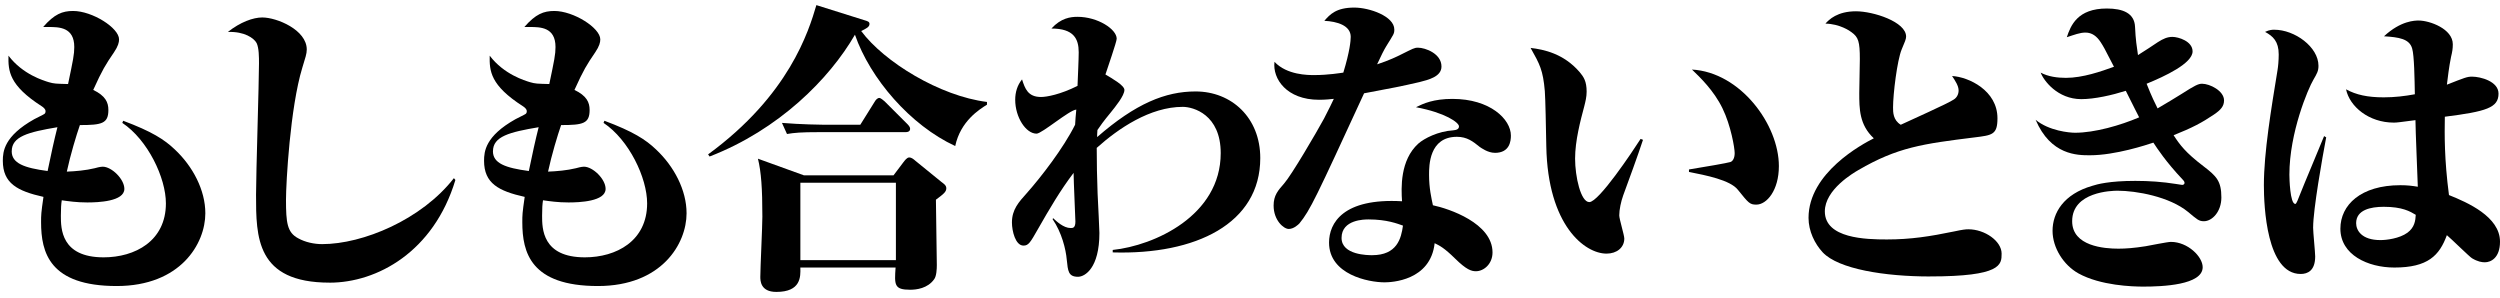
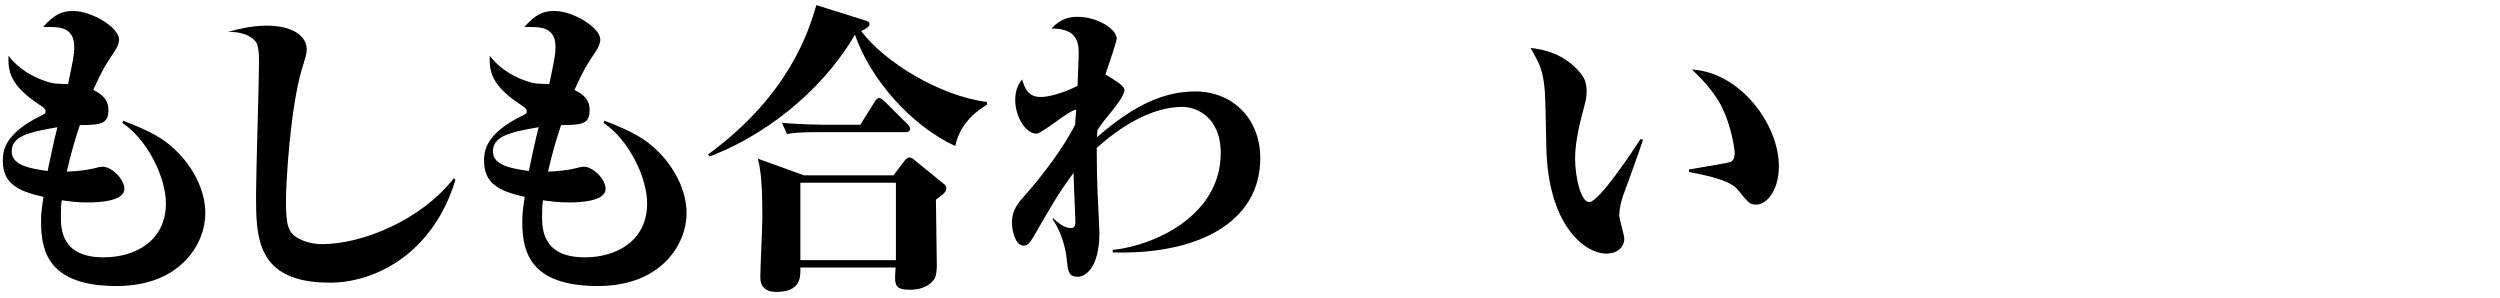
<svg xmlns="http://www.w3.org/2000/svg" fill="none" height="30" viewBox="0 0 252 30" width="252">
  <path d="M11.767 28.832C4.98 28.832 4.141 25.443 4.141 22.396C4.141 21.681 4.141 21.494 4.381 19.846C1.748 19.256 0.285 18.479 0.285 16.209C0.285 15.277 0.405 13.723 3.453 12.014C3.602 11.921 4.351 11.579 4.471 11.486C4.559 11.424 4.591 11.331 4.591 11.205C4.591 10.986 4.351 10.802 4.202 10.709C0.914 8.596 0.823 7.165 0.853 5.611C2.286 7.507 4.41 8.129 4.919 8.284C5.457 8.439 5.606 8.439 6.861 8.471C7.37 6.046 7.487 5.488 7.487 4.74C7.487 2.722 5.934 2.722 4.887 2.722H4.348C5.483 1.416 6.291 1.106 7.367 1.106C9.31 1.106 12.001 2.815 12.001 3.966C12.001 4.276 11.91 4.65 11.492 5.272C10.626 6.546 10.328 7.013 9.398 9.064C10.623 9.654 10.925 10.308 10.925 11.085C10.925 12.453 10.266 12.607 8.052 12.607C7.695 13.633 7.095 15.622 6.735 17.299C7.604 17.267 8.649 17.176 9.547 16.957C9.634 16.925 10.114 16.802 10.354 16.802C11.249 16.802 12.536 18.047 12.536 19.04C12.536 20.314 9.874 20.407 8.798 20.407C7.721 20.407 6.885 20.281 6.226 20.188C6.165 20.562 6.136 21.029 6.136 21.742C6.136 23.016 6.136 25.94 10.442 25.94C13.613 25.94 16.723 24.292 16.723 20.5C16.723 17.921 14.897 14.097 12.329 12.388L12.416 12.172C15.318 13.259 16.573 14.068 17.618 15.064C19.443 16.773 20.698 19.166 20.698 21.497C20.698 24.573 18.185 28.832 11.758 28.832H11.767ZM1.18 15.248C1.18 16.46 2.438 16.925 4.799 17.238C5.159 15.496 5.457 14.129 5.788 12.823C2.827 13.32 1.183 13.755 1.183 15.248H1.18Z" fill="black" />
-   <path d="M33.225 28.49C25.809 28.49 25.809 23.889 25.809 19.633C25.809 17.518 26.107 8.254 26.107 6.391C26.107 5.768 26.107 4.837 25.867 4.34C25.598 3.843 24.642 3.16 22.968 3.221C24.223 2.228 25.511 1.76 26.435 1.76C27.901 1.76 30.922 3.005 30.922 4.994C30.922 5.43 30.773 5.833 30.472 6.829C29.246 10.837 28.828 18.452 28.828 20.132C28.828 22.463 28.948 23.427 30.053 24.017C30.773 24.42 31.668 24.607 32.476 24.607C36.571 24.607 42.492 22.151 45.754 17.956L45.903 18.143C43.721 25.384 38.011 28.493 33.225 28.493V28.49Z" fill="black" />
+   <path d="M33.225 28.49C25.809 28.49 25.809 23.889 25.809 19.633C25.809 17.518 26.107 8.254 26.107 6.391C26.107 5.768 26.107 4.837 25.867 4.34C25.598 3.843 24.642 3.16 22.968 3.221C27.901 1.76 30.922 3.005 30.922 4.994C30.922 5.43 30.773 5.833 30.472 6.829C29.246 10.837 28.828 18.452 28.828 20.132C28.828 22.463 28.948 23.427 30.053 24.017C30.773 24.42 31.668 24.607 32.476 24.607C36.571 24.607 42.492 22.151 45.754 17.956L45.903 18.143C43.721 25.384 38.011 28.493 33.225 28.493V28.49Z" fill="black" />
  <path d="M60.275 28.832C53.488 28.832 52.649 25.443 52.649 22.396C52.649 21.681 52.649 21.494 52.889 19.846C50.256 19.256 48.793 18.479 48.793 16.209C48.793 15.277 48.913 13.723 51.961 12.014C52.111 11.921 52.859 11.579 52.979 11.486C53.067 11.424 53.099 11.331 53.099 11.205C53.099 10.986 52.859 10.802 52.71 10.709C49.422 8.596 49.331 7.165 49.361 5.611C50.794 7.507 52.918 8.129 53.427 8.284C53.965 8.439 54.114 8.439 55.369 8.471C55.878 6.046 55.995 5.488 55.995 4.74C55.995 2.722 54.442 2.722 53.395 2.722H52.856C53.992 1.416 54.799 1.106 55.876 1.106C57.818 1.106 60.509 2.815 60.509 3.966C60.509 4.276 60.419 4.65 60 5.272C59.134 6.546 58.836 7.013 57.906 9.064C59.131 9.654 59.433 10.308 59.433 11.085C59.433 12.453 58.775 12.607 56.56 12.607C56.203 13.633 55.603 15.622 55.244 17.299C56.112 17.267 57.157 17.176 58.055 16.957C58.143 16.925 58.622 16.802 58.862 16.802C59.757 16.802 61.045 18.047 61.045 19.04C61.045 20.314 58.383 20.407 57.306 20.407C56.23 20.407 55.393 20.281 54.735 20.188C54.673 20.562 54.644 21.029 54.644 21.742C54.644 23.016 54.644 25.94 58.95 25.94C62.121 25.94 65.231 24.292 65.231 20.5C65.231 17.921 63.405 14.097 60.837 12.388L60.925 12.172C63.827 13.259 65.082 14.068 66.126 15.064C67.951 16.773 69.206 19.166 69.206 21.497C69.206 24.573 66.693 28.832 60.266 28.832H60.275ZM49.688 15.248C49.688 16.46 50.946 16.925 53.307 17.238C53.667 15.496 53.965 14.129 54.296 12.823C51.335 13.32 49.691 13.755 49.691 15.248H49.688Z" fill="black" />
  <path d="M99.484 10.554C98.735 11.021 96.822 12.201 96.286 14.719C91.77 12.636 87.703 7.913 86.179 3.499C83.608 7.945 78.524 13.072 71.526 15.777L71.377 15.561C79.542 9.593 81.513 3.157 82.291 0.516L87.136 2.038C87.463 2.132 87.645 2.193 87.645 2.412C87.645 2.722 87.317 2.877 86.808 3.128C89.111 6.236 94.733 9.686 99.487 10.276V10.557L99.484 10.554ZM90.067 17.673L91.053 16.367C91.202 16.18 91.413 15.87 91.653 15.87C91.86 15.87 92.071 16.025 92.279 16.212L94.879 18.327C95.119 18.514 95.388 18.669 95.388 18.979C95.388 19.352 95.09 19.569 94.341 20.13C94.341 21.155 94.432 25.785 94.432 26.72C94.432 27.094 94.403 27.839 94.163 28.148C93.504 29.08 92.366 29.206 91.74 29.206C90.126 29.206 90.155 28.709 90.275 26.968H80.674C80.706 27.9 80.735 29.425 78.254 29.425C76.64 29.425 76.64 28.274 76.64 27.9C76.64 27.061 76.847 22.802 76.847 21.838C76.847 18.979 76.728 17.331 76.4 15.996L81.034 17.673H90.064H90.067ZM86.718 12.575L88.154 10.276C88.274 10.057 88.452 9.873 88.634 9.873C88.783 9.873 89.052 10.121 89.169 10.215L91.471 12.514C91.62 12.669 91.74 12.823 91.74 12.978C91.74 13.259 91.501 13.32 91.29 13.32H82.558C80.735 13.32 80.077 13.381 79.328 13.507L78.822 12.388C80.674 12.543 82.798 12.575 83.096 12.575H86.715H86.718ZM80.677 18.418V26.22H90.307V18.418H80.677Z" fill="black" />
  <path d="M112.162 25.443V25.194C116.348 24.759 123.048 21.744 123.048 15.435C123.048 11.549 120.295 10.772 119.221 10.772C115.93 10.772 112.733 12.949 110.55 14.906C110.55 16.399 110.58 17.982 110.638 19.507C110.697 20.812 110.82 23.082 110.82 23.485C110.82 27.029 109.354 27.899 108.667 27.899C107.678 27.899 107.648 27.309 107.531 26.191C107.441 25.133 107.022 23.424 106.098 22.086L106.157 21.993C106.484 22.302 107.204 22.986 107.921 22.986C108.131 22.986 108.4 22.986 108.4 22.334C108.4 22.054 108.219 18.201 108.219 17.424C106.873 19.194 105.767 21.09 104.632 23.079C103.854 24.447 103.676 24.756 103.167 24.756C102.359 24.756 102.003 23.296 102.003 22.425C102.003 21.119 102.69 20.374 103.497 19.472C104.931 17.856 107.175 14.964 108.371 12.572C108.371 12.446 108.459 11.266 108.491 11.047C107.804 11.079 105.024 13.472 104.486 13.472C103.41 13.472 102.333 11.824 102.333 10.054C102.333 9.309 102.541 8.593 103.021 8.003C103.319 8.935 103.617 9.776 104.934 9.776C105.501 9.776 106.876 9.528 108.614 8.657C108.643 7.88 108.734 5.955 108.734 5.269C108.734 3.902 108.225 2.876 105.984 2.876C106.941 1.822 107.897 1.696 108.617 1.696C110.65 1.696 112.563 2.94 112.563 3.904C112.563 4.214 111.606 6.951 111.428 7.509C112.054 7.883 113.341 8.599 113.341 9.063C113.341 9.653 112.414 10.772 111.966 11.333C111.247 12.204 110.89 12.7 110.621 13.106C110.591 13.542 110.591 13.603 110.591 13.819C114.479 10.433 117.469 9.218 120.517 9.218C124.136 9.218 127.035 11.859 127.035 15.931C127.035 22.551 120.517 25.691 112.174 25.443H112.162Z" fill="black" />
-   <path d="M143.031 8.286C141.296 8.689 140.342 8.876 137.499 9.405C132.625 19.974 132.087 21.154 130.981 22.521C130.861 22.644 130.413 23.079 129.904 23.079C129.395 23.079 128.38 22.209 128.38 20.719C128.38 19.694 128.828 19.194 129.428 18.511C130.174 17.672 132.686 13.381 133.462 11.953C134 10.927 134.24 10.398 134.45 9.963C134.123 9.995 133.643 10.057 132.956 10.057C129.697 10.057 128.26 7.945 128.468 6.233C129.726 7.568 131.847 7.568 132.476 7.568C133.909 7.568 135.167 7.349 135.407 7.319C136.065 5.175 136.153 4.086 136.153 3.715C136.153 2.564 134.778 2.161 133.494 2.099C134.061 1.448 134.69 0.764 136.513 0.764C138.037 0.764 140.547 1.635 140.547 2.973C140.547 3.408 140.488 3.437 139.74 4.649C139.521 5.002 139.212 5.613 138.812 6.484C139.976 6.11 140.877 5.675 141.234 5.491C142.431 4.901 142.551 4.807 142.937 4.807C143.657 4.807 145.301 5.397 145.301 6.703C145.301 7.728 144.013 8.038 143.028 8.289L143.031 8.286ZM150.686 15.405C149.969 15.405 149.311 14.909 149.162 14.815C148.475 14.257 147.875 13.79 146.86 13.79C144.049 13.79 144.049 16.711 144.049 17.614C144.049 18.981 144.288 19.977 144.438 20.69C146.05 21.032 150.446 22.492 150.446 25.446C150.446 26.597 149.577 27.341 148.77 27.341C148.322 27.341 147.813 27.187 146.678 26.068C145.573 24.981 145.122 24.762 144.613 24.514C144.195 28.305 140.249 28.46 139.561 28.46C137.946 28.46 133.968 27.683 133.968 24.452C133.968 22.495 135.372 19.945 141.325 20.287C141.237 18.952 141.114 16.153 142.969 14.473C143.566 13.945 144.973 13.229 146.468 13.139C146.825 13.106 147.065 13.016 147.065 12.735C147.065 12.361 145.719 11.368 142.729 10.807C143.478 10.433 144.493 9.969 146.409 9.969C150.206 9.969 152.298 12.02 152.298 13.667C152.298 14.225 152.178 15.408 150.683 15.408L150.686 15.405ZM137.949 22.118C137.56 22.118 135.229 22.118 135.229 23.982C135.229 25.723 137.92 25.723 138.309 25.723C140.819 25.723 141.24 24.046 141.419 22.741C140.88 22.554 139.804 22.118 137.949 22.118Z" fill="black" />
  <path d="M163.61 19.723C163.4 20.313 163.221 21.122 163.221 21.712C163.221 22.086 163.73 23.702 163.73 24.044C163.73 24.946 162.984 25.565 161.937 25.565C159.755 25.565 156.016 22.738 155.867 14.748C155.835 12.882 155.776 9.931 155.718 9.183C155.536 7.068 155.209 6.478 154.284 4.831C155.601 4.985 157.602 5.391 159.217 7.255C159.635 7.752 159.933 8.187 159.933 9.245C159.933 9.773 159.813 10.238 159.696 10.705C159.307 12.166 158.769 14.187 158.769 15.99C158.769 17.792 159.337 20.372 160.202 20.372C161.159 20.372 164.538 15.303 165.374 14L165.614 14.094C165.105 15.648 164.181 18.166 163.61 19.72V19.723ZM177.035 20.626C176.377 20.626 176.257 20.471 175.18 19.133C174.402 18.14 171.951 17.672 170.248 17.331V17.082C171.983 16.802 174.104 16.431 174.405 16.337C174.645 16.276 174.855 15.963 174.855 15.435C174.855 14.906 174.466 12.636 173.63 10.927C172.761 9.125 171.357 7.787 170.549 7.01C175.452 7.29 179.311 12.575 179.311 16.74C179.311 19.194 178.085 20.626 177.038 20.626H177.035Z" fill="black" />
-   <path d="M194.528 27.868C189.982 27.868 185.319 27.123 183.734 25.443C182.926 24.573 182.3 23.299 182.3 21.961C182.3 17.421 187.712 14.532 188.88 13.942C187.414 12.575 187.414 10.96 187.414 9.373C187.414 8.812 187.472 6.452 187.472 5.956C187.472 4.182 187.323 3.747 186.636 3.25C186.487 3.128 185.471 2.412 184.003 2.38C184.363 1.977 185.199 1.138 187.083 1.138C188.818 1.138 192.135 2.193 192.135 3.686C192.135 3.934 192.016 4.214 191.685 4.992C191.237 6.078 190.819 9.467 190.819 10.834C190.819 11.301 190.819 12.108 191.597 12.575C192.434 12.172 196.383 10.431 196.951 10.025C197.249 9.838 197.427 9.496 197.427 9.122C197.427 8.655 197.1 8.158 196.769 7.662C198.443 7.755 201.344 9.122 201.344 11.921C201.344 13.568 200.835 13.63 199.042 13.849C193.809 14.5 191.27 14.842 187.323 17.144C186.843 17.424 183.944 19.101 183.944 21.309C183.944 24.044 188.101 24.137 190.193 24.137C192.615 24.137 194.558 23.828 196.98 23.328C197.846 23.141 198.144 23.112 198.413 23.112C200.057 23.112 201.763 24.292 201.763 25.566C201.763 26.685 201.734 27.865 194.528 27.865V27.868Z" fill="black" />
-   <path d="M211.744 4.247C211.355 3.656 210.878 3.283 210.217 3.283C209.65 3.283 209.111 3.502 208.336 3.75C208.725 2.57 209.41 0.858 212.37 0.858C213.985 0.858 215.149 1.325 215.211 2.692C215.269 3.998 215.389 4.743 215.509 5.552C216.018 5.243 217.244 4.433 217.513 4.247C218.051 3.905 218.47 3.718 218.979 3.718C219.578 3.718 221.012 4.153 221.012 5.178C221.012 6.391 218.2 7.697 216.378 8.441C216.916 9.809 217.215 10.369 217.484 10.927C217.993 10.647 219.757 9.56 219.906 9.467C221.222 8.628 221.579 8.441 221.968 8.441C222.746 8.441 224.183 9.154 224.183 10.118C224.183 10.708 223.852 11.082 223.165 11.547C221.968 12.356 220.982 12.882 219.099 13.63C219.725 14.594 220.295 15.371 222.088 16.738C223.434 17.763 223.914 18.26 223.914 19.907C223.914 21.336 222.986 22.3 222.15 22.3C221.641 22.3 221.462 22.113 220.564 21.368C218.68 19.814 215.331 19.224 213.447 19.224C212.879 19.224 208.874 19.317 208.874 22.3C208.874 24.818 212.101 25.066 213.537 25.066C214.254 25.066 215.12 25.005 216.287 24.818C216.676 24.756 218.47 24.383 218.829 24.383C220.532 24.383 222.03 25.875 222.03 26.933C222.03 28.735 217.963 28.89 216.05 28.89C214.974 28.89 211.744 28.797 209.5 27.555C208.006 26.717 206.897 24.976 206.897 23.267C206.897 21.464 208.003 19.568 210.905 18.73C211.384 18.575 212.607 18.233 215.24 18.233C216.644 18.233 217.99 18.327 219.335 18.543C219.634 18.575 219.844 18.637 219.962 18.637C220.049 18.637 220.201 18.604 220.201 18.417C220.201 18.292 220.052 18.137 220.02 18.108C218.317 16.305 217.449 14.967 217.06 14.377C216.401 14.596 213.233 15.651 210.662 15.651C209.404 15.651 206.716 15.651 205.191 12.075C206.537 13.194 208.602 13.381 209.17 13.381C211.142 13.381 213.742 12.636 215.626 11.827C215.448 11.453 215.088 10.802 214.28 9.154C212.906 9.589 211.142 9.993 209.796 9.993C207.403 9.993 205.999 8.129 205.7 7.32C206.449 7.723 207.374 7.848 208.243 7.848C209.945 7.848 211.8 7.197 213.087 6.73C212.069 4.74 212.04 4.711 211.741 4.244L211.744 4.247Z" fill="black" />
-   <path d="M233.161 22.925C233.161 23.392 233.371 25.443 233.371 25.846C233.371 27.275 232.622 27.616 231.906 27.616C228.468 27.616 228.199 20.778 228.199 18.666C228.199 15.371 228.945 10.928 229.574 7.071C229.633 6.73 229.694 6.107 229.694 5.485C229.694 4.179 229.127 3.651 228.319 3.215C228.77 2.996 229.068 2.996 229.247 2.996C231.312 2.996 233.702 4.737 233.702 6.633C233.702 7.162 233.553 7.41 233.193 8.033C232.655 8.935 230.771 13.378 230.771 17.605C230.771 17.947 230.829 20.559 231.367 20.559C231.487 20.559 231.666 20.03 231.818 19.656C232.175 18.724 233.942 14.559 234.269 13.72L234.48 13.846C234.091 15.896 233.164 21.12 233.164 22.922L233.161 22.925ZM250.473 26.439C250.175 26.439 249.756 26.378 249.186 26.036C248.949 25.91 247.065 24.047 246.644 23.705C245.895 25.756 244.73 26.968 241.352 26.968C238.69 26.968 235.911 25.694 235.911 23.051C235.911 20.658 237.973 18.669 241.951 18.669C242.671 18.669 243.148 18.73 243.715 18.823C243.686 17.766 243.478 13.075 243.478 12.111C241.802 12.327 241.624 12.359 241.296 12.359C238.783 12.359 236.841 10.743 236.481 9.002C237.499 9.563 238.663 9.812 240.278 9.812C241.384 9.812 242.402 9.689 243.417 9.502C243.388 7.948 243.358 5.617 243.148 4.901C242.879 3.908 241.802 3.75 240.307 3.657C242.01 2.07 243.446 2.07 243.806 2.07C244.912 2.07 247.243 2.909 247.243 4.463C247.243 4.927 247.185 5.24 247.065 5.736C246.854 6.762 246.734 7.848 246.647 8.535C248.472 7.819 248.68 7.726 249.189 7.726C250.028 7.726 251.851 8.193 251.851 9.435C251.851 10.863 250.625 11.237 246.439 11.766C246.41 13.6 246.38 16.025 246.857 19.662C248.712 20.407 252 21.838 252 24.356C252 26.004 251.073 26.439 250.473 26.439ZM240.278 20.845C238.962 20.845 237.499 21.155 237.499 22.493C237.499 23.208 238.037 24.201 239.95 24.201C240.547 24.201 241.864 24.047 242.671 23.457C243.388 22.928 243.478 22.244 243.508 21.654C242.94 21.312 242.162 20.845 240.278 20.845Z" fill="black" />
</svg>